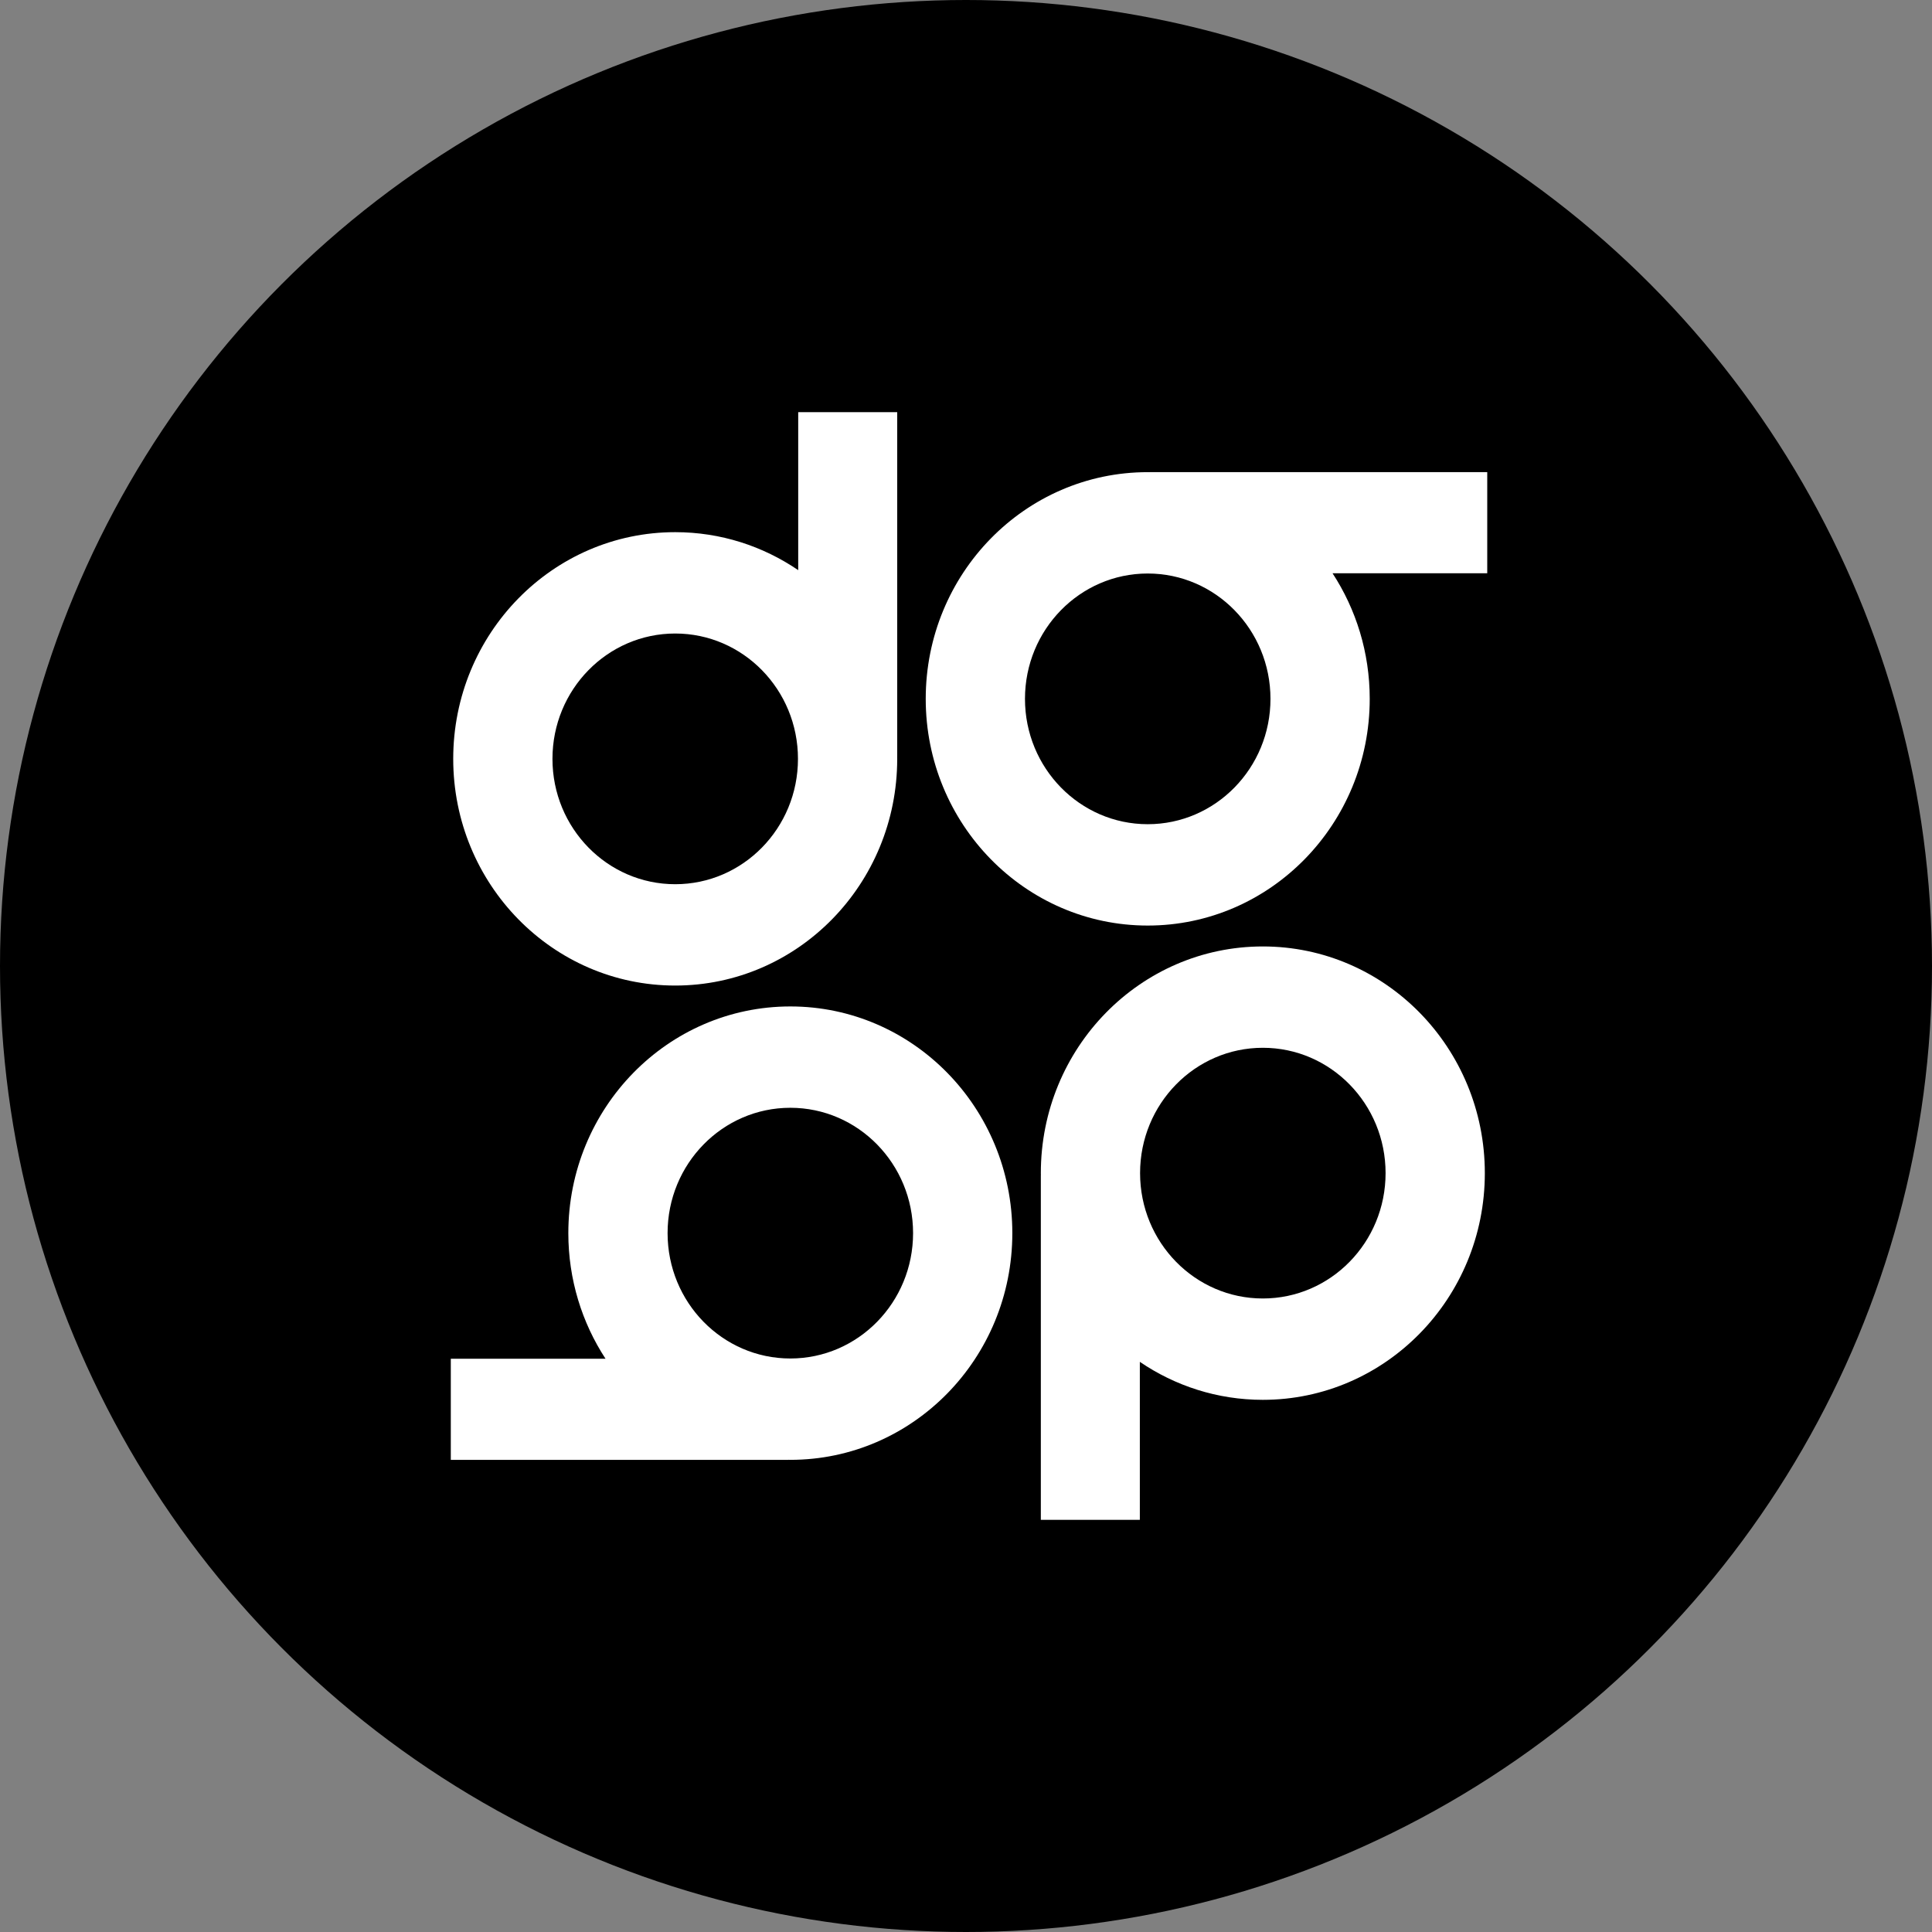
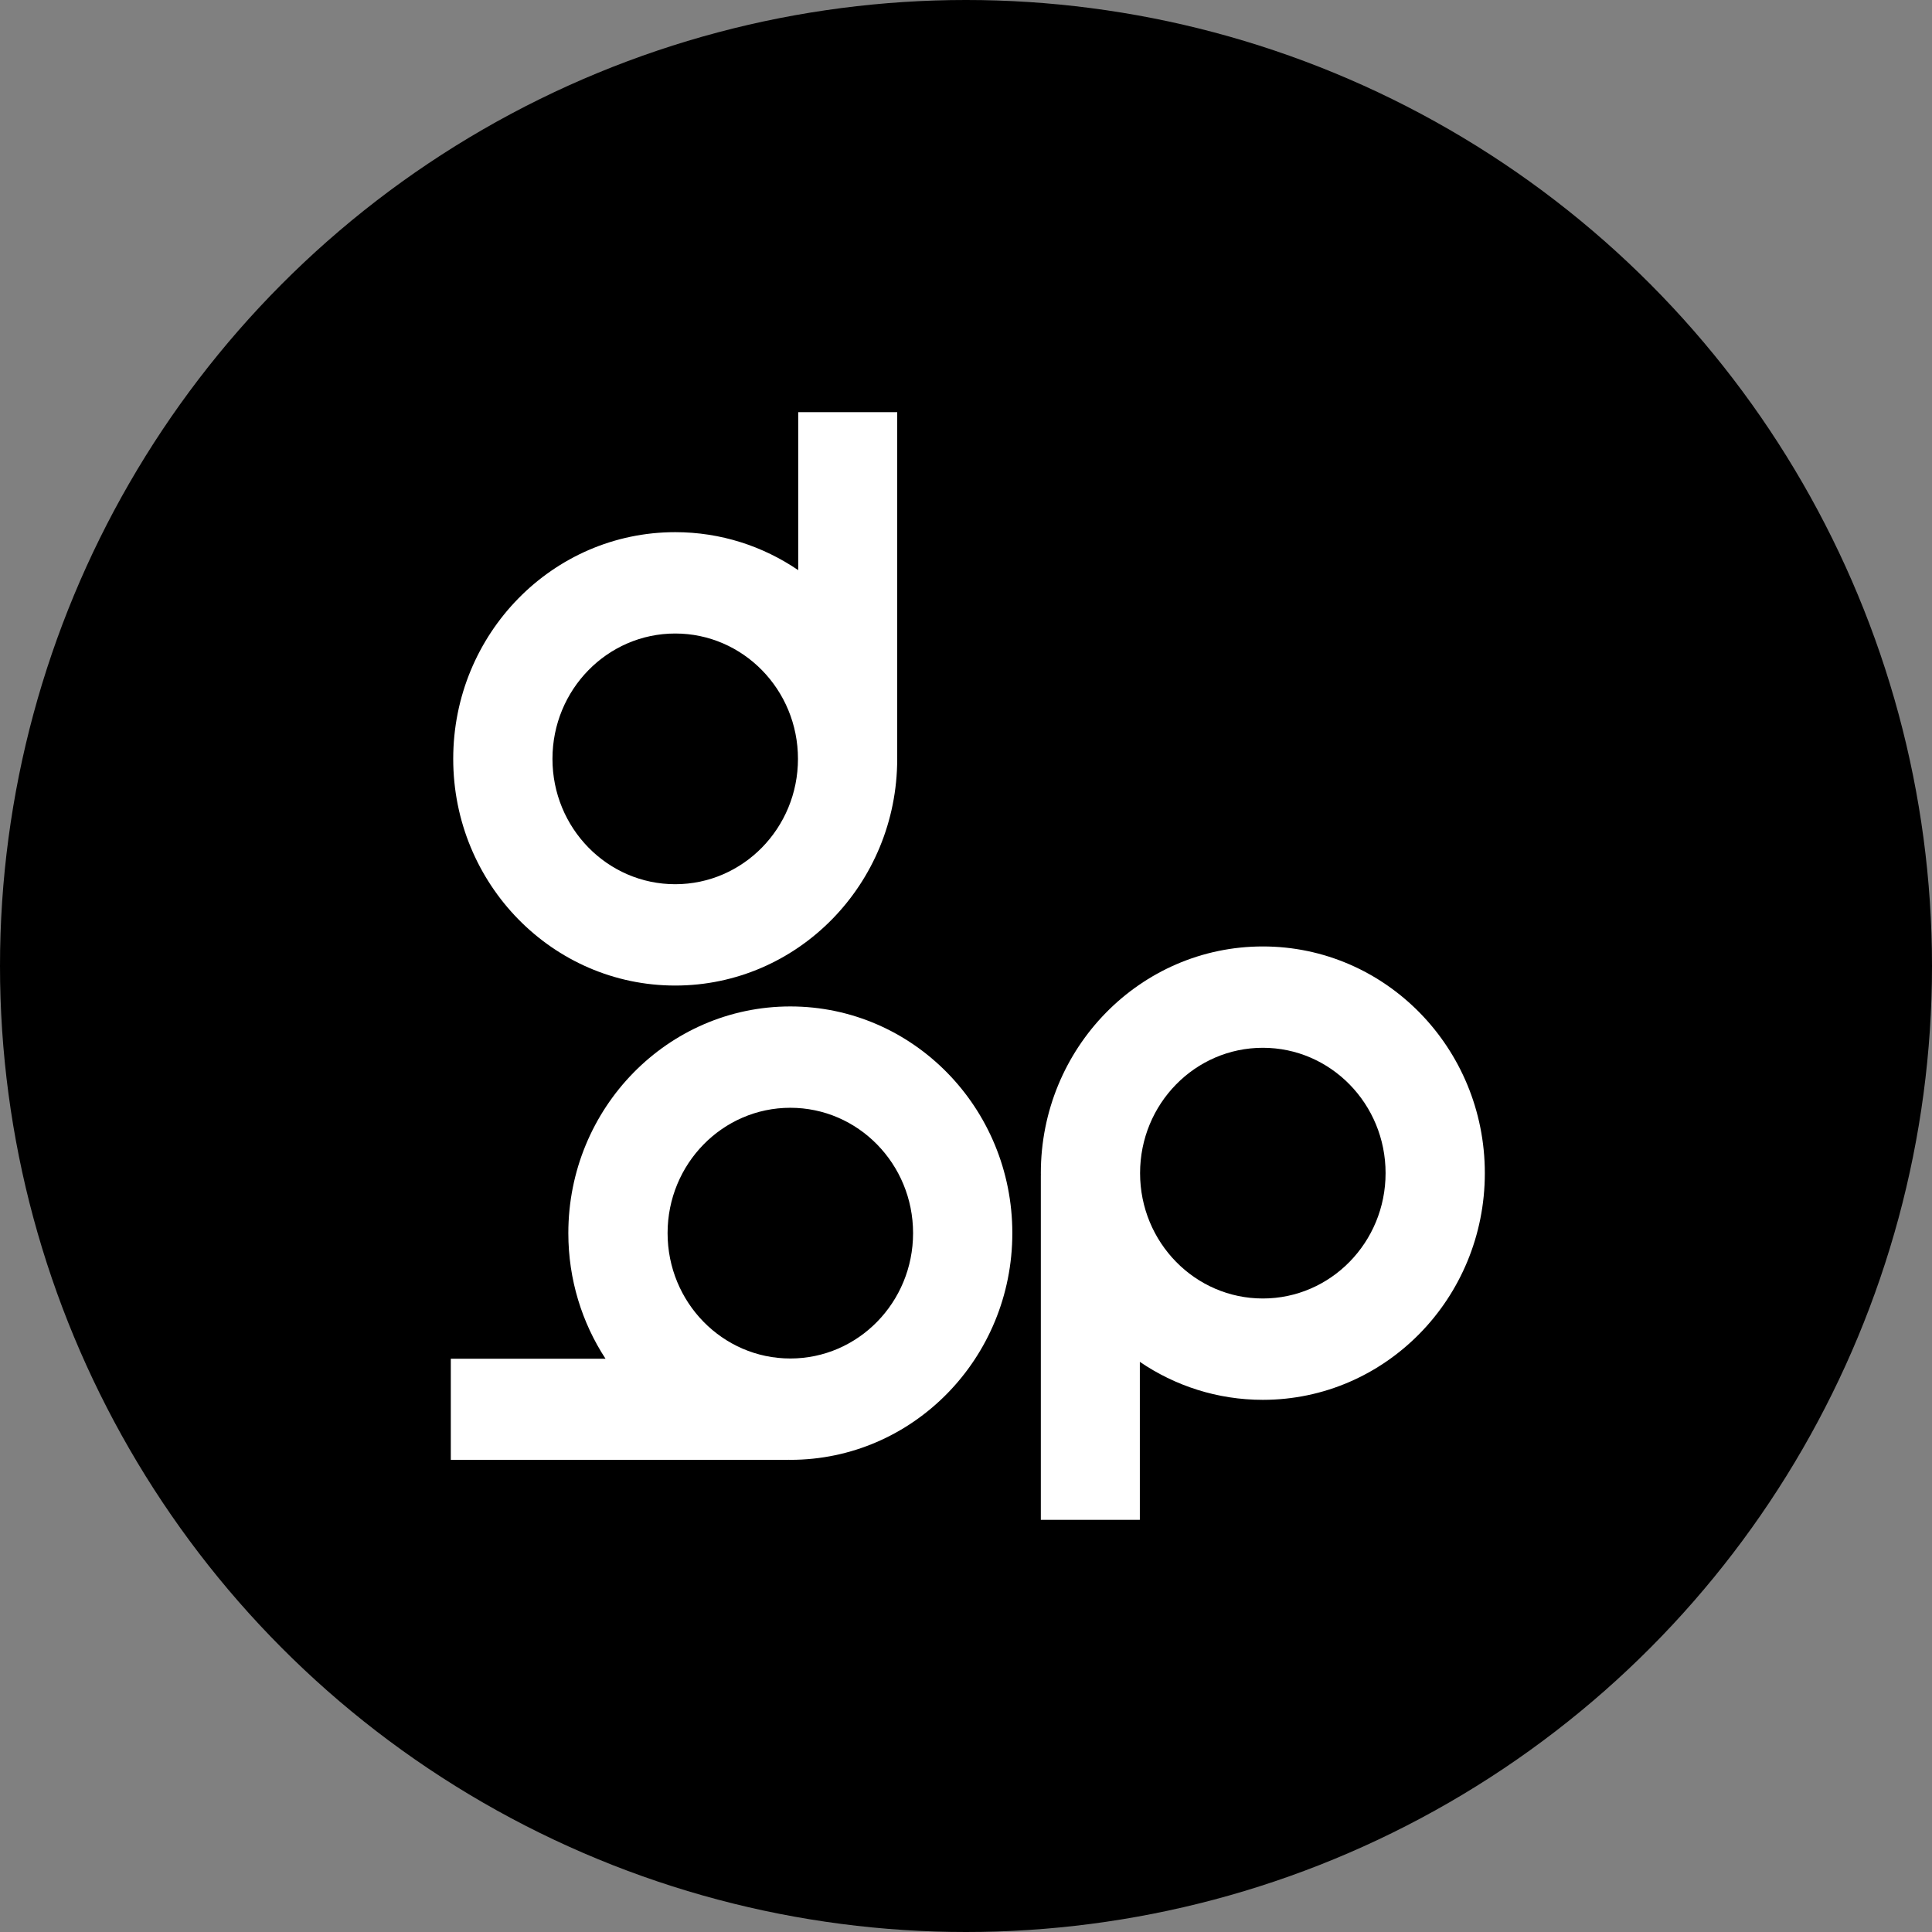
<svg xmlns="http://www.w3.org/2000/svg" width="150" height="150" viewBox="0 0 150 150" fill="none">
  <rect x="0" y="0" width="150" height="150" fill="#808080" stroke="none" />
  <circle cx="75" cy="75" r="75" fill="black" />
  <path fill-rule="evenodd" clip-rule="evenodd" d="M52.424 68.65C47.16 68.65 42.893 64.293 42.893 58.918C42.893 53.543 47.16 49.186 52.424 49.186C57.687 49.186 61.954 53.543 61.954 58.918C61.954 64.293 57.687 68.65 52.424 68.65ZM69.659 32H61.973V44.266C59.239 42.404 55.956 41.317 52.424 41.317C42.904 41.317 35.188 49.198 35.188 58.918C35.188 68.639 42.904 76.518 52.424 76.518C61.943 76.518 69.659 68.639 69.659 58.918C69.659 58.866 69.656 58.814 69.656 58.763H69.659V32Z" fill="white" />
  <path fill-rule="evenodd" clip-rule="evenodd" d="M98.046 81.35C103.309 81.35 107.576 85.707 107.576 91.082C107.576 96.457 103.309 100.814 98.046 100.814C92.782 100.814 88.515 96.457 88.515 91.082C88.515 85.707 92.782 81.35 98.046 81.35ZM80.81 118H88.497V105.734C91.231 107.596 94.513 108.683 98.046 108.683C107.565 108.683 115.282 100.802 115.282 91.082C115.282 81.361 107.565 73.482 98.046 73.482C88.526 73.482 80.81 81.361 80.81 91.082C80.81 91.134 80.814 91.186 80.814 91.237H80.81V118Z" fill="white" />
-   <path fill-rule="evenodd" clip-rule="evenodd" d="M89.109 44.527C94.372 44.527 98.639 48.884 98.639 54.259C98.639 59.633 94.372 63.991 89.109 63.991C83.846 63.991 79.579 59.633 79.579 54.259C79.579 48.884 83.846 44.527 89.109 44.527ZM89.261 36.658V36.662C89.211 36.662 89.16 36.658 89.109 36.658C79.59 36.658 71.873 44.539 71.873 54.259C71.873 63.98 79.59 71.86 89.109 71.86C98.628 71.86 106.345 63.98 106.345 54.259C106.345 50.652 105.281 47.3 103.458 44.508H115.469V36.658H89.261Z" fill="white" />
  <path fill-rule="evenodd" clip-rule="evenodd" d="M61.361 105.473C56.097 105.473 51.831 101.115 51.831 95.74C51.831 90.366 56.097 86.008 61.361 86.008C66.624 86.008 70.891 90.366 70.891 95.74C70.891 101.115 66.624 105.473 61.361 105.473ZM61.208 113.342V113.337C61.259 113.338 61.31 113.342 61.361 113.342C70.88 113.342 78.597 105.461 78.597 95.74C78.597 86.02 70.88 78.14 61.361 78.14C51.842 78.14 44.125 86.02 44.125 95.74C44.125 99.347 45.189 102.7 47.012 105.491H35V113.342H61.208Z" fill="white" />
</svg>